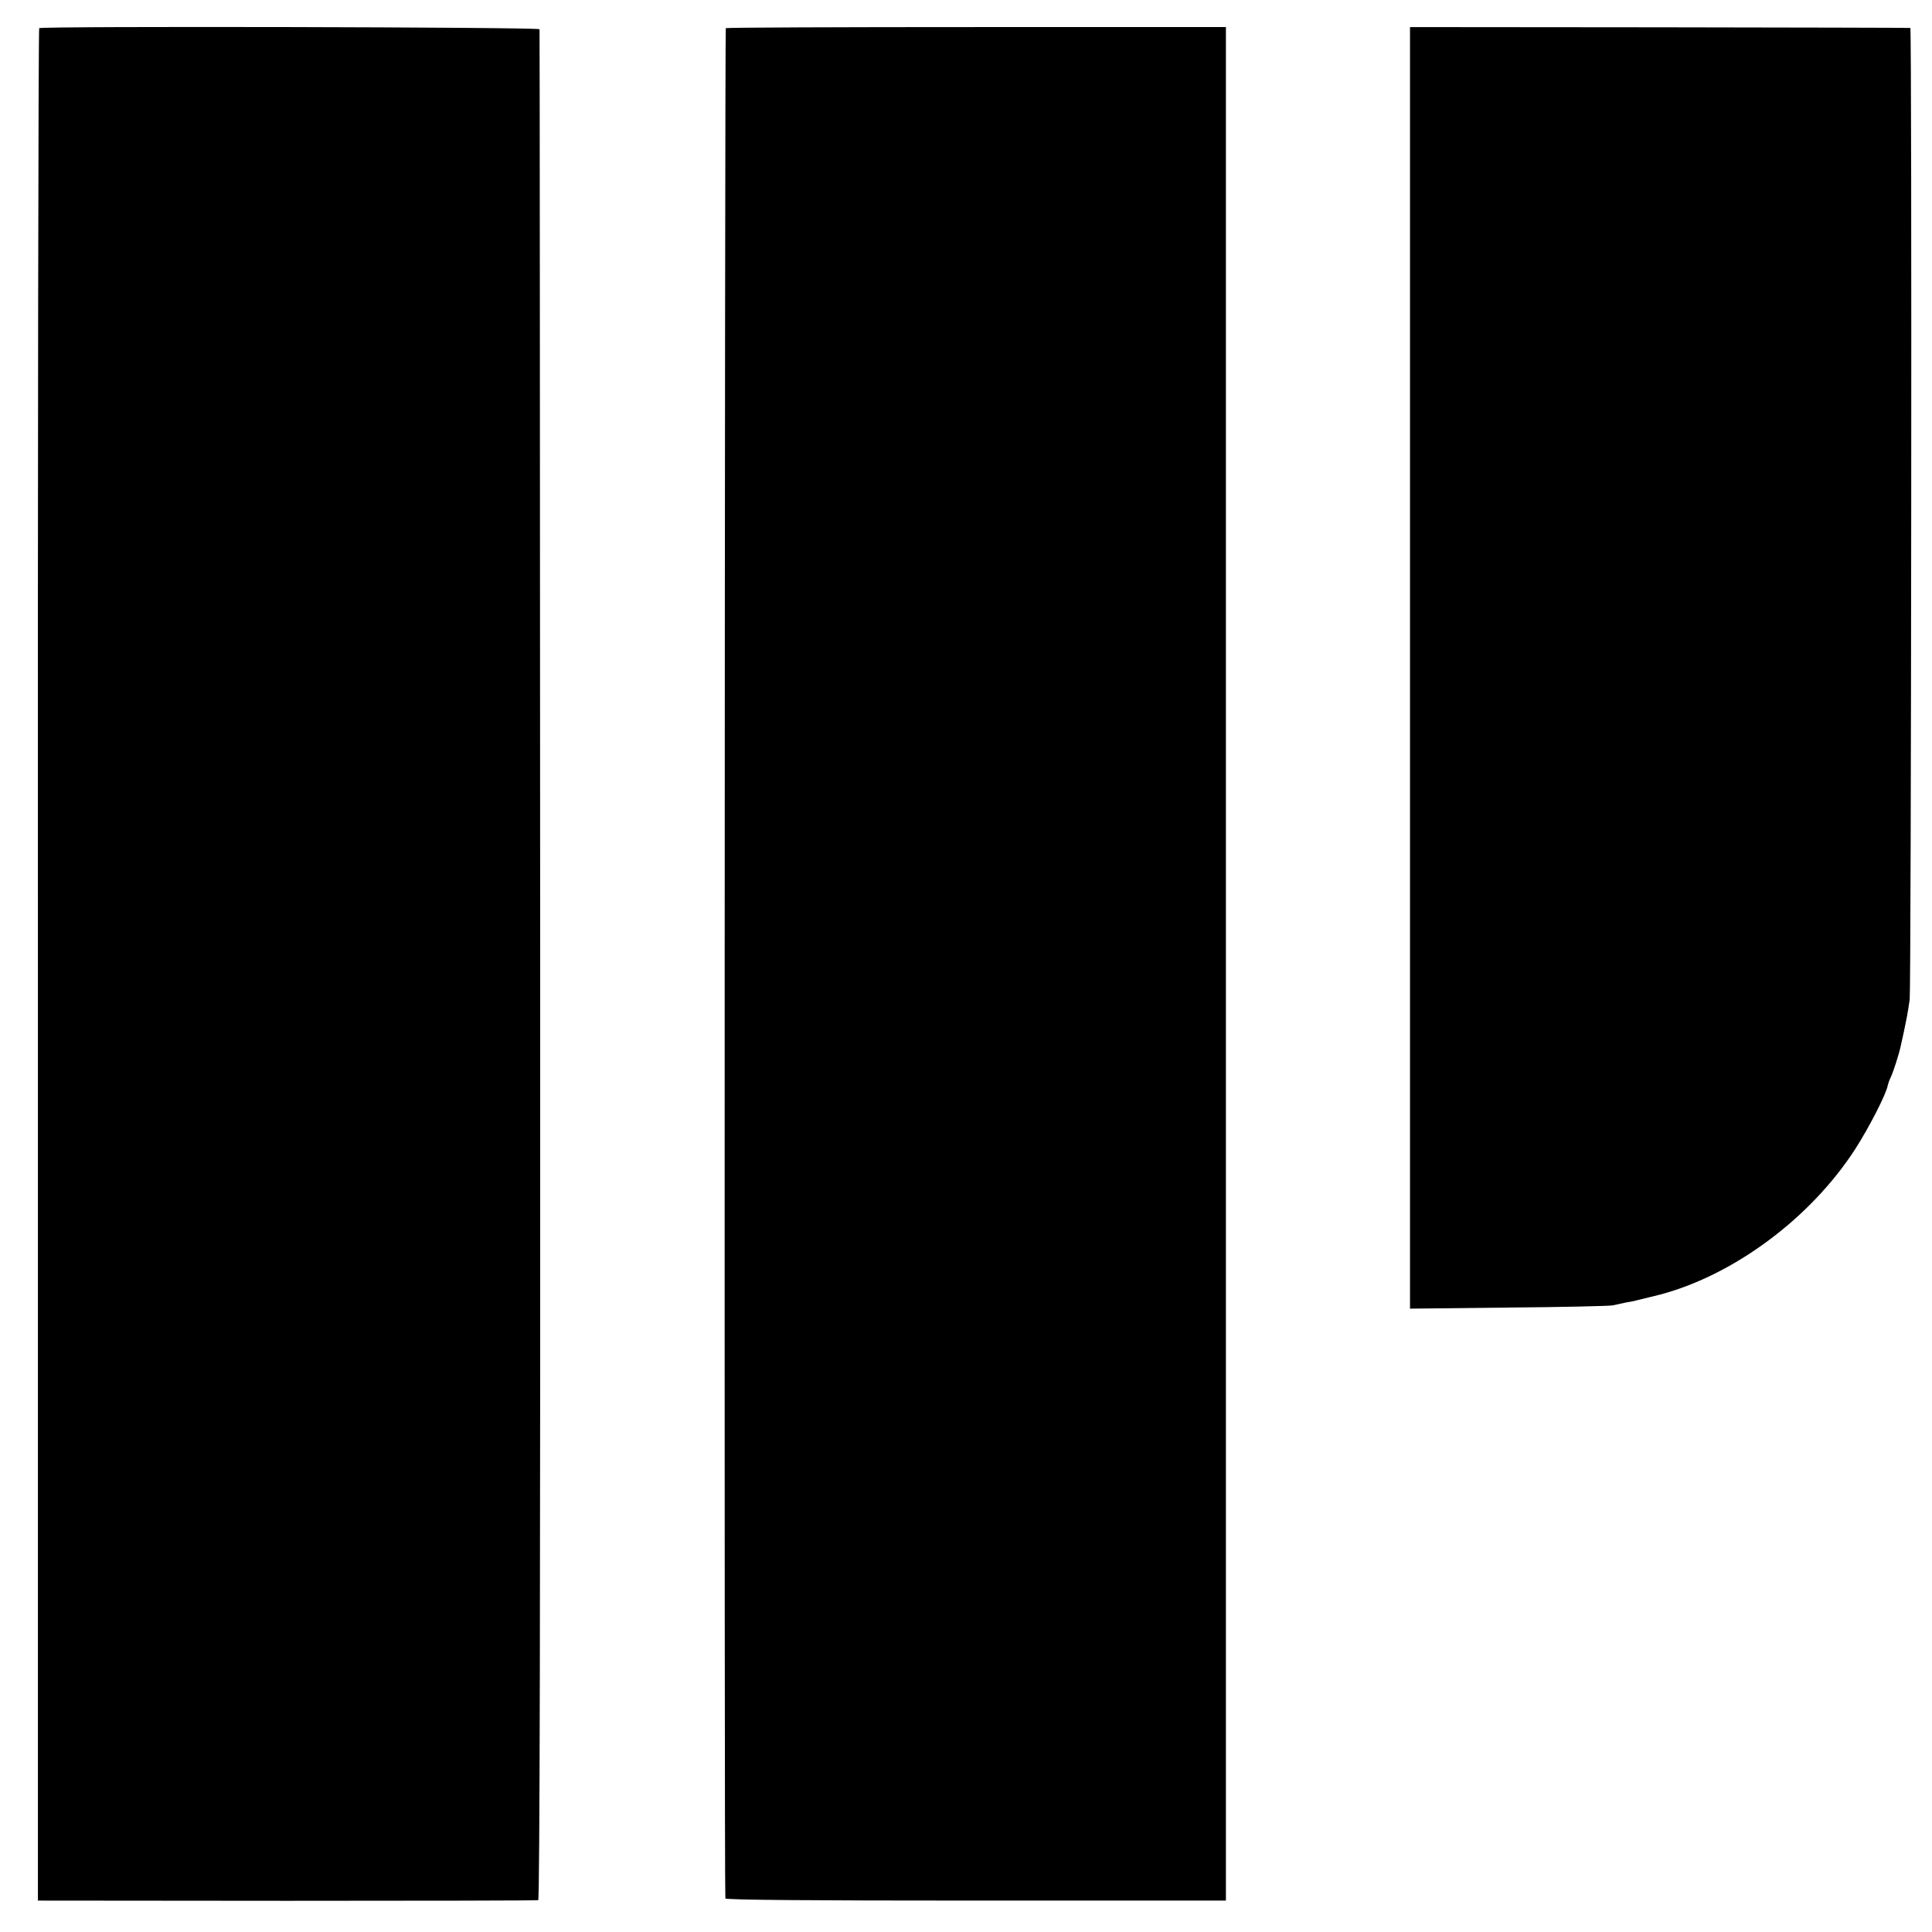
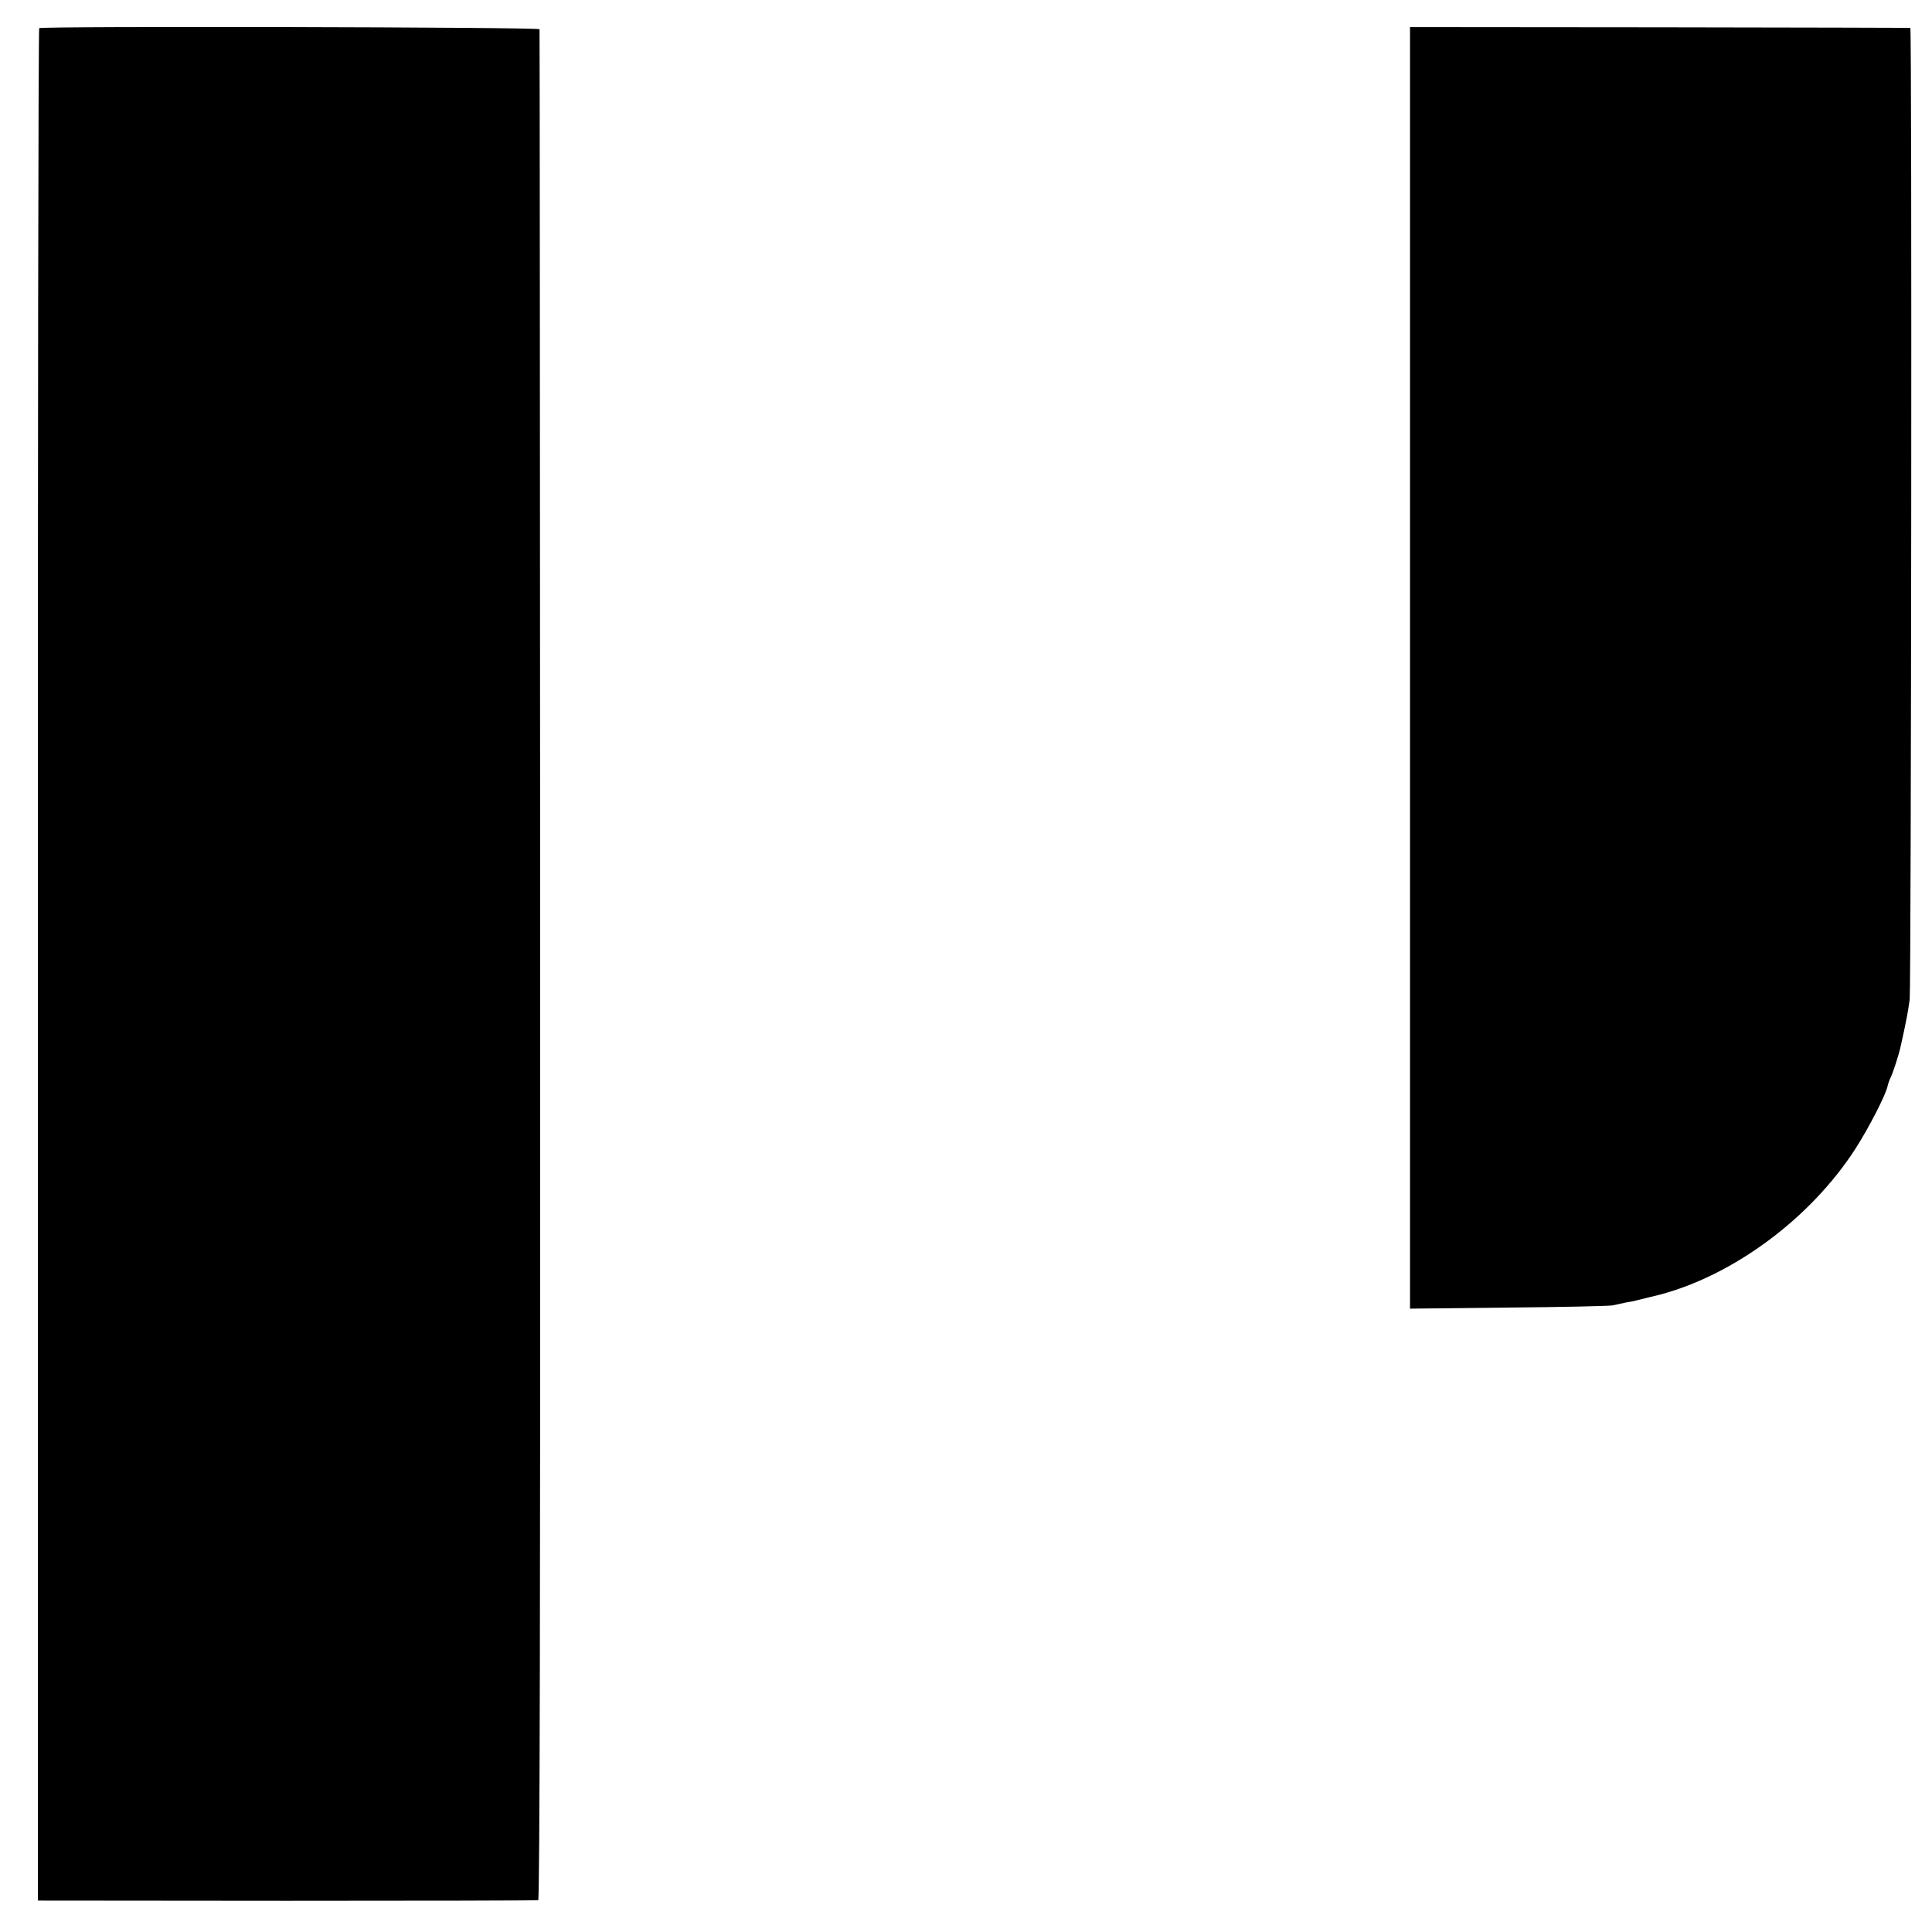
<svg xmlns="http://www.w3.org/2000/svg" version="1.0" width="892pt" height="892pt" viewBox="0 0 892 892" preserveAspectRatio="xMidYMid meet">
  <g transform="translate(0,892) scale(0.1,-0.1)" fill="#000000" stroke="none">
    <path d="M181 8790 c-4 -3 -7 -1949 -6 -4325 l0 -4320 1150 -1 c633 0 1155 1 1160 3 7 2 10 1445 9 4316 -1 2371 -2 4317 -3 4322 -1 10 -2296 15 -2310 5z" />
-     <path d="M3351 8790 c-5 -4 -8 -8592 -2 -8635 1 -7 392 -10 1156 -10 l1155 0 0 4325 0 4325 -1151 0 c-633 0 -1154 -2 -1158 -5z" />
    <path d="M6510 5837 l0 -2959 453 5 c248 2 466 7 482 10 17 4 46 10 65 14 19 3 40 7 45 9 19 4 100 25 110 27 342 91 695 354 900 671 65 101 145 257 151 296 2 8 7 23 13 35 11 22 39 109 46 143 3 12 7 32 10 45 3 12 7 33 10 47 3 14 7 36 10 50 3 14 8 48 12 75 7 58 11 4484 3 4486 -3 1 -524 2 -1157 3 l-1153 1 0 -2958z" />
  </g>
</svg>